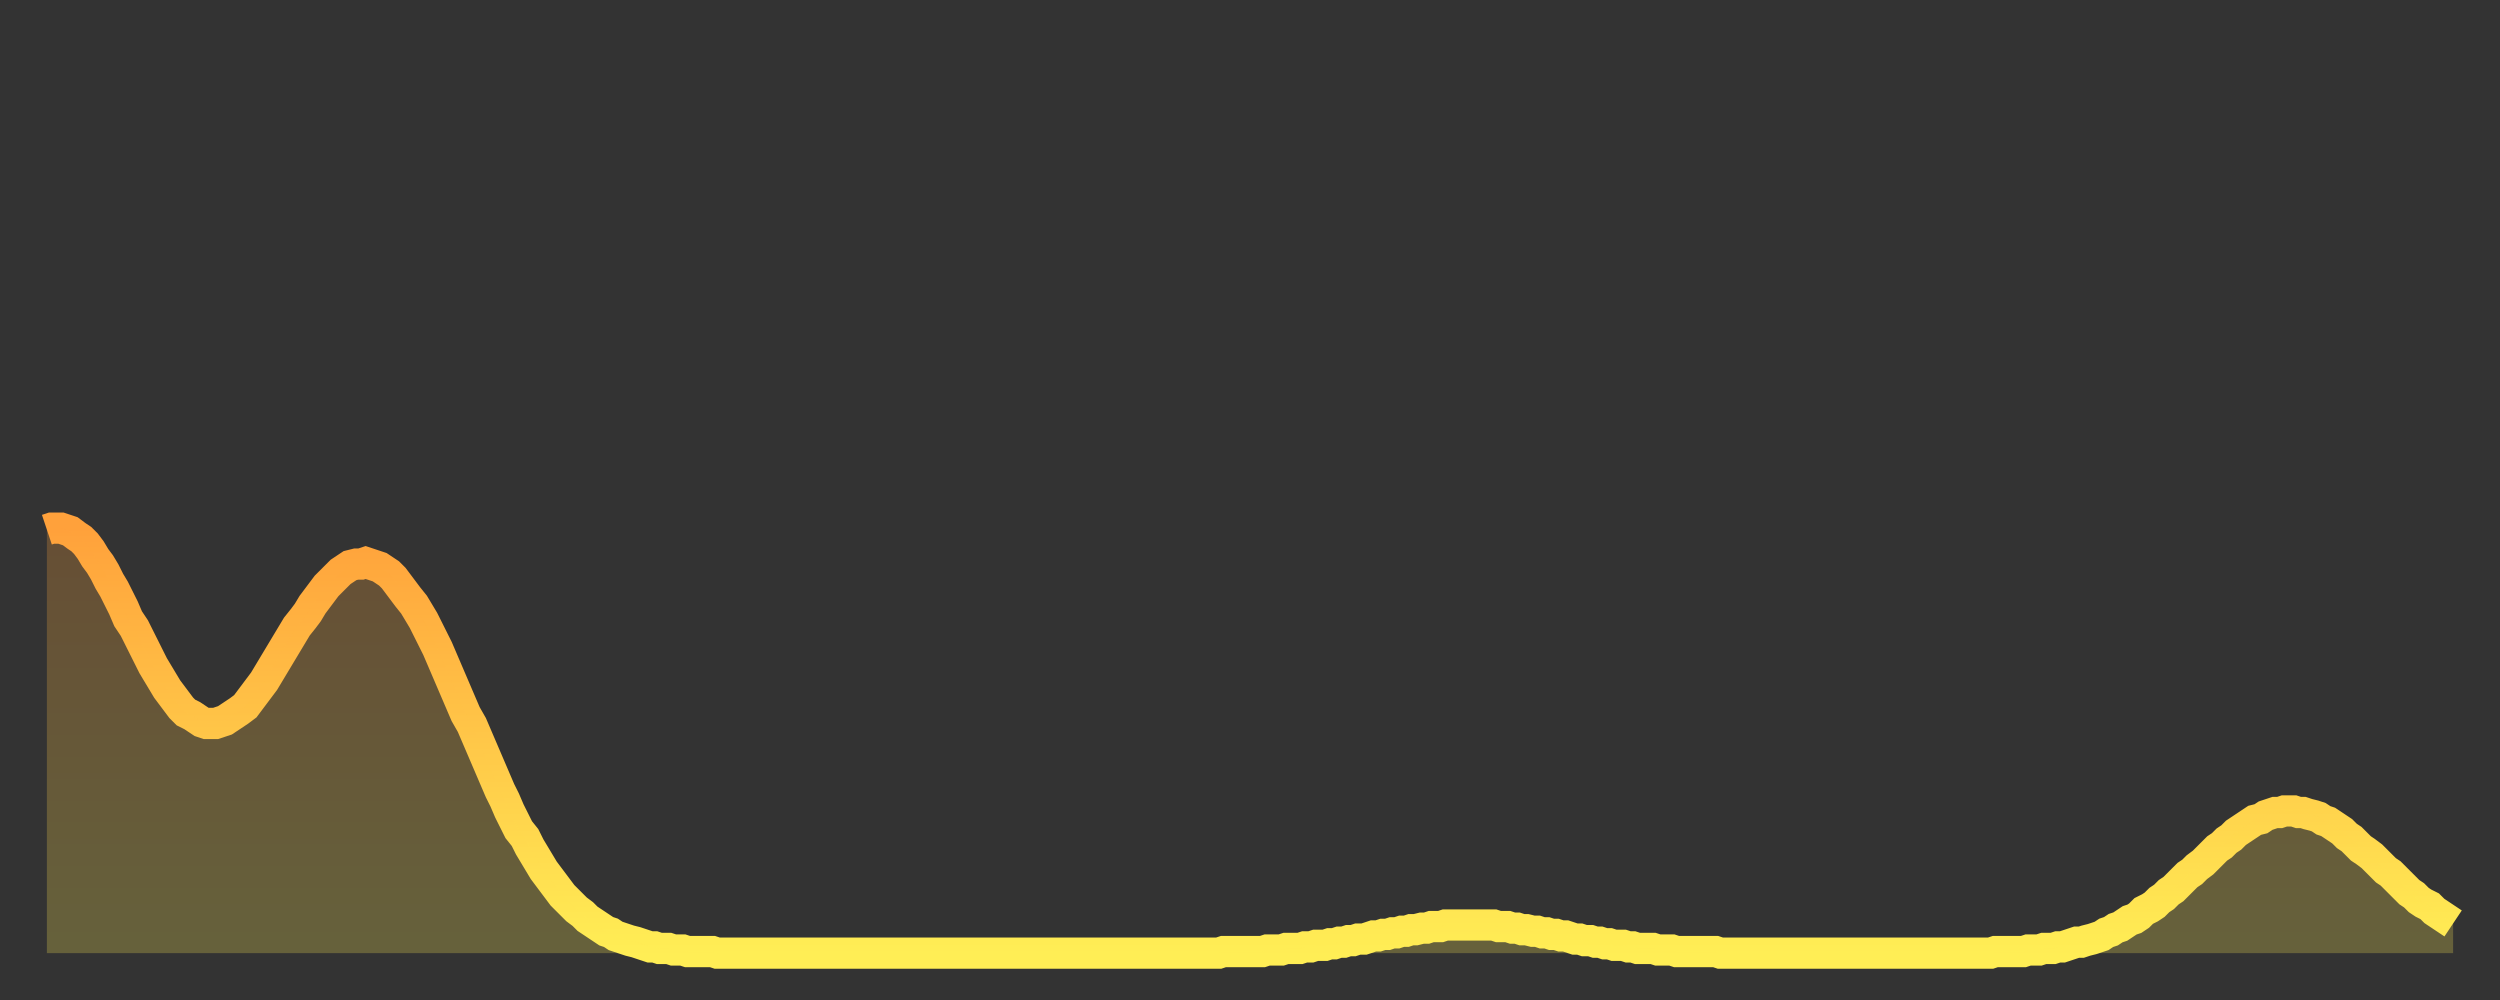
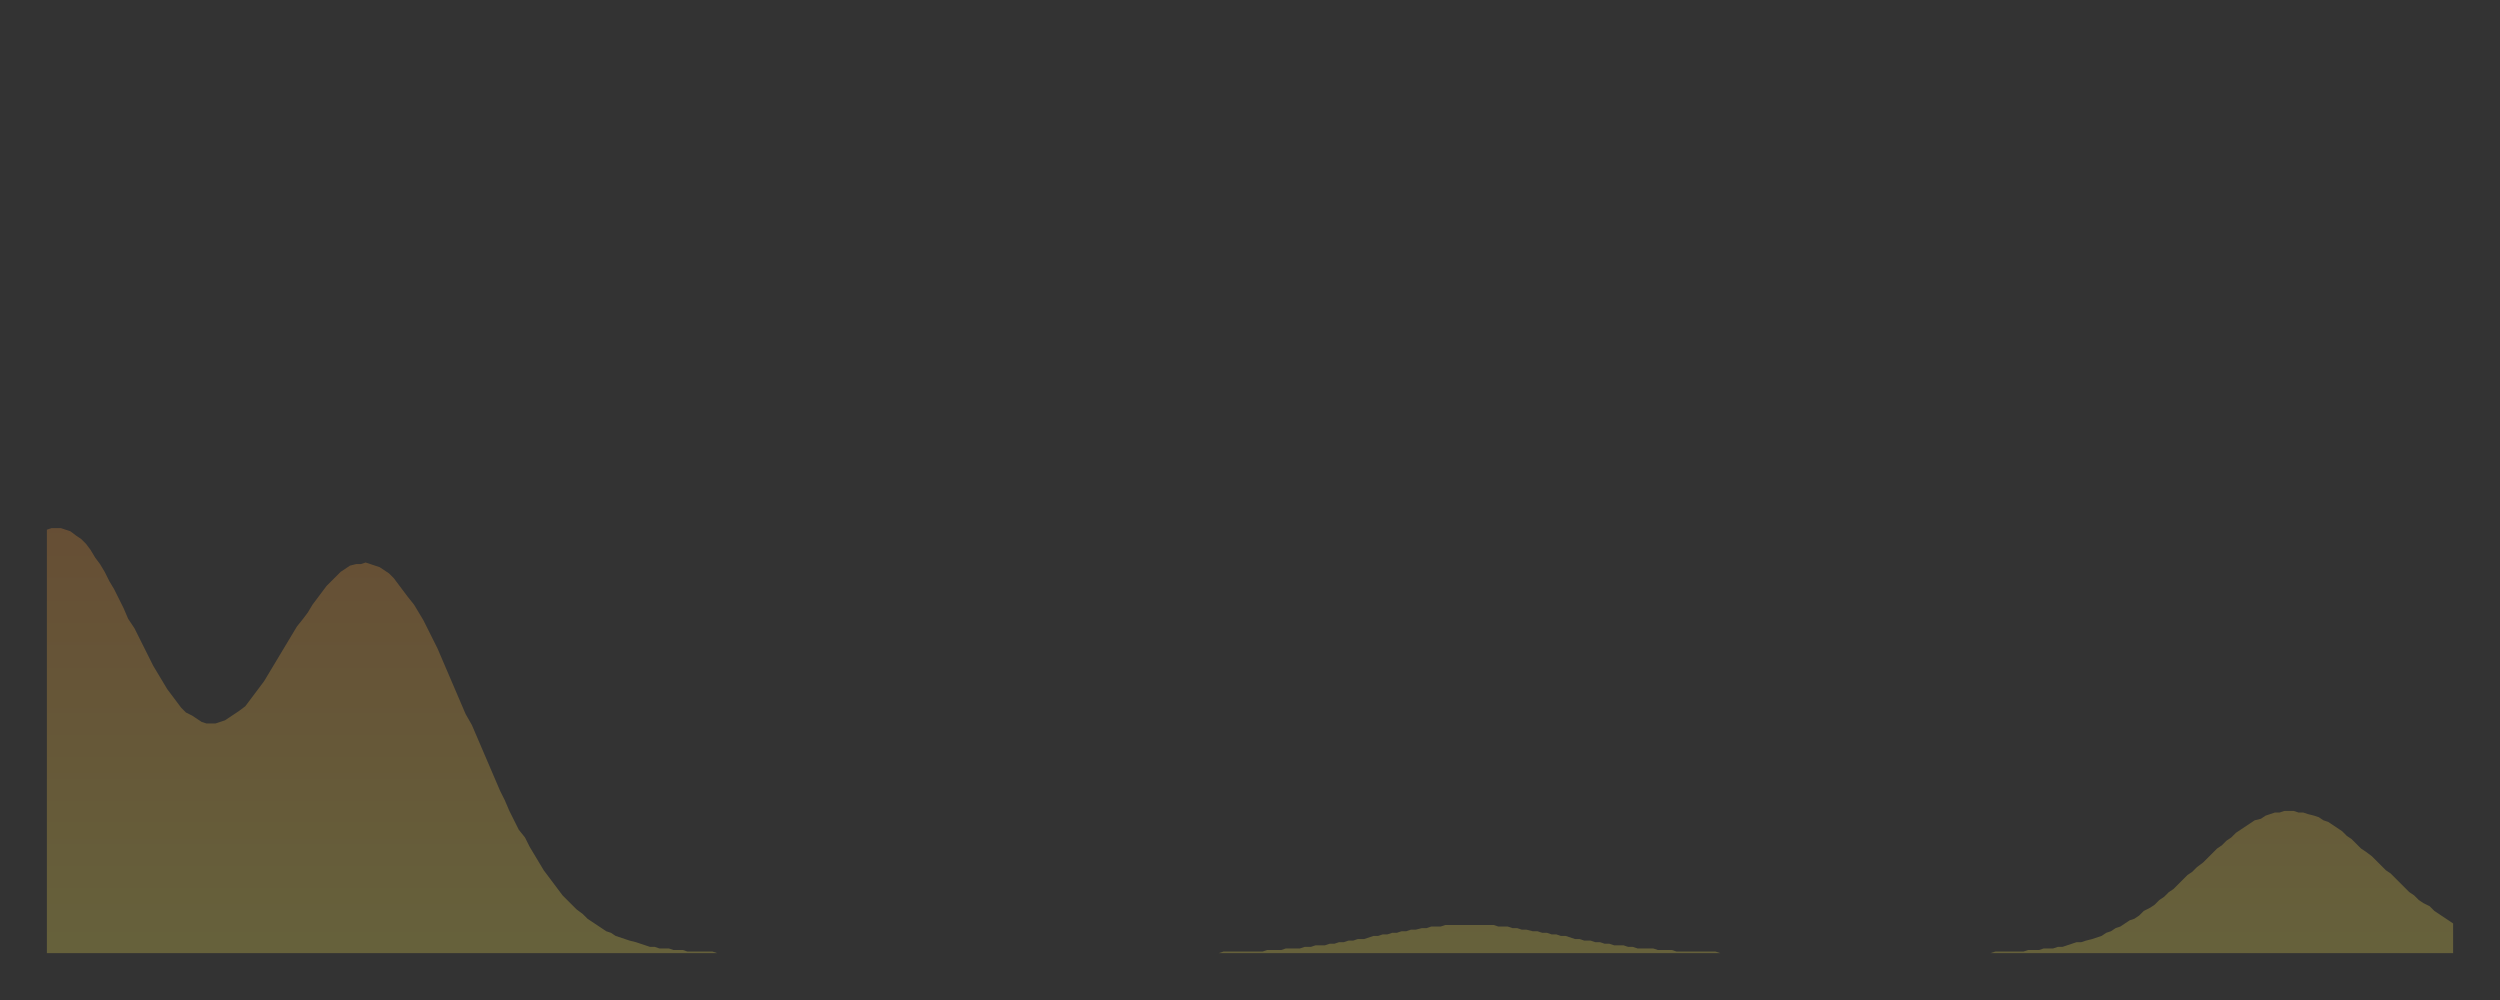
<svg xmlns="http://www.w3.org/2000/svg" baseProfile="full" height="64" version="1.1" width="160">
  <rect width="100%" height="100%" fill="#333333" stroke="none" />
  <defs>
    <linearGradient id="id78302" x1="0" x2="0" y1="0" y2="1">
      <stop offset="0%" stop-color="#ffa13b" />
      <stop offset="50%" stop-color="#ffc748" />
      <stop offset="100%" stop-color="#ffee55" />
    </linearGradient>
  </defs>
  <g transform="translate(3,3)">
    <g>
-       <path d="M 0.0 30.9 0.3 30.8 0.6 30.8 0.9 30.8 1.2 30.9 1.5 31.0 1.9 31.3 2.2 31.5 2.5 31.8 2.8 32.2 3.1 32.7 3.4 33.1 3.7 33.6 4.0 34.2 4.3 34.7 4.6 35.3 4.9 35.9 5.2 36.6 5.6 37.2 5.9 37.8 6.2 38.4 6.5 39.0 6.8 39.6 7.1 40.1 7.4 40.6 7.7 41.1 8.0 41.5 8.3 41.9 8.6 42.3 8.9 42.6 9.3 42.8 9.6 43.0 9.9 43.2 10.2 43.3 10.5 43.3 10.8 43.3 11.1 43.2 11.4 43.1 11.7 42.9 12.0 42.7 12.3 42.5 12.7 42.2 13.0 41.8 13.3 41.4 13.6 41.0 13.9 40.6 14.2 40.1 14.5 39.6 14.8 39.1 15.1 38.6 15.4 38.1 15.7 37.6 16.0 37.1 16.4 36.6 16.7 36.2 17.0 35.7 17.3 35.3 17.6 34.9 17.9 34.5 18.2 34.2 18.5 33.9 18.8 33.6 19.1 33.4 19.4 33.2 19.8 33.1 20.1 33.1 20.4 33.0 20.7 33.1 21.0 33.2 21.3 33.3 21.6 33.5 21.9 33.7 22.2 34.0 22.5 34.4 22.8 34.8 23.1 35.2 23.5 35.7 23.8 36.2 24.1 36.7 24.4 37.3 24.7 37.9 25.0 38.5 25.3 39.2 25.6 39.9 25.9 40.6 26.2 41.3 26.5 42.0 26.8 42.7 27.2 43.4 27.5 44.1 27.8 44.8 28.1 45.5 28.4 46.2 28.7 46.9 29.0 47.6 29.3 48.2 29.6 48.9 29.9 49.5 30.2 50.1 30.6 50.6 30.9 51.2 31.2 51.7 31.5 52.2 31.8 52.7 32.1 53.1 32.4 53.5 32.7 53.9 33.0 54.3 33.3 54.6 33.6 54.9 33.9 55.2 34.3 55.5 34.6 55.8 34.9 56.0 35.2 56.2 35.5 56.4 35.8 56.6 36.1 56.7 36.4 56.9 36.7 57.0 37.0 57.1 37.3 57.2 37.7 57.3 38.0 57.4 38.3 57.5 38.6 57.6 38.9 57.6 39.2 57.7 39.5 57.7 39.8 57.7 40.1 57.8 40.4 57.8 40.7 57.8 41.0 57.9 41.4 57.9 41.7 57.9 42.0 57.9 42.3 57.9 42.6 57.9 42.9 58.0 43.2 58.0 43.5 58.0 43.8 58.0 44.1 58.0 44.4 58.0 44.7 58.0 45.1 58.0 45.4 58.0 45.7 58.0 46.0 58.0 46.3 58.0 46.6 58.0 46.9 58.0 47.2 58.0 47.5 58.0 47.8 58.0 48.1 58.0 48.5 58.0 48.8 58.0 49.1 58.0 49.4 58.0 49.7 58.0 50.0 58.0 50.3 58.0 50.6 58.0 50.9 58.0 51.2 58.0 51.5 58.0 51.8 58.0 52.2 58.0 52.5 58.0 52.8 58.0 53.1 58.0 53.4 58.0 53.7 58.0 54.0 58.0 54.3 58.0 54.6 58.0 54.9 58.0 55.2 58.0 55.6 58.0 55.9 58.0 56.2 58.0 56.5 58.0 56.8 58.0 57.1 58.0 57.4 58.0 57.7 58.0 58.0 58.0 58.3 58.0 58.6 58.0 58.9 58.0 59.3 58.0 59.6 58.0 59.9 58.0 60.2 58.0 60.5 58.0 60.8 58.0 61.1 58.0 61.4 58.0 61.7 58.0 62.0 58.0 62.3 58.0 62.6 58.0 63.0 58.0 63.3 58.0 63.6 58.0 63.9 58.0 64.2 58.0 64.5 58.0 64.8 58.0 65.1 58.0 65.4 58.0 65.7 58.0 66.0 58.0 66.4 58.0 66.7 58.0 67.0 58.0 67.3 58.0 67.6 58.0 67.9 58.0 68.2 58.0 68.5 58.0 68.8 58.0 69.1 58.0 69.4 58.0 69.7 58.0 70.1 58.0 70.4 58.0 70.7 58.0 71.0 58.0 71.3 58.0 71.6 58.0 71.9 58.0 72.2 58.0 72.5 58.0 72.8 58.0 73.1 58.0 73.5 58.0 73.8 58.0 74.1 58.0 74.4 58.0 74.7 58.0 75.0 58.0 75.3 57.9 75.6 57.9 75.9 57.9 76.2 57.9 76.5 57.9 76.8 57.9 77.2 57.9 77.5 57.9 77.8 57.9 78.1 57.8 78.4 57.8 78.7 57.8 79.0 57.8 79.3 57.7 79.6 57.7 79.9 57.7 80.2 57.7 80.5 57.6 80.9 57.6 81.2 57.5 81.5 57.5 81.8 57.5 82.1 57.4 82.4 57.4 82.7 57.3 83.0 57.3 83.3 57.2 83.6 57.2 83.9 57.1 84.3 57.1 84.6 57.0 84.9 56.9 85.2 56.9 85.5 56.8 85.8 56.8 86.1 56.7 86.4 56.7 86.7 56.6 87.0 56.6 87.3 56.5 87.6 56.5 88.0 56.4 88.3 56.4 88.6 56.3 88.9 56.3 89.2 56.3 89.5 56.2 89.8 56.2 90.1 56.2 90.4 56.2 90.7 56.2 91.0 56.2 91.4 56.2 91.7 56.2 92.0 56.2 92.3 56.2 92.6 56.2 92.9 56.3 93.2 56.3 93.5 56.3 93.8 56.4 94.1 56.4 94.4 56.5 94.7 56.5 95.1 56.6 95.4 56.6 95.7 56.7 96.0 56.7 96.3 56.8 96.6 56.8 96.9 56.9 97.2 56.9 97.5 57.0 97.8 57.1 98.1 57.1 98.4 57.2 98.8 57.2 99.1 57.3 99.4 57.3 99.7 57.4 100.0 57.4 100.3 57.5 100.6 57.5 100.9 57.5 101.2 57.6 101.5 57.6 101.8 57.7 102.2 57.7 102.5 57.7 102.8 57.7 103.1 57.8 103.4 57.8 103.7 57.8 104.0 57.8 104.3 57.9 104.6 57.9 104.9 57.9 105.2 57.9 105.5 57.9 105.9 57.9 106.2 57.9 106.5 57.9 106.8 57.9 107.1 58.0 107.4 58.0 107.7 58.0 108.0 58.0 108.3 58.0 108.6 58.0 108.9 58.0 109.3 58.0 109.6 58.0 109.9 58.0 110.2 58.0 110.5 58.0 110.8 58.0 111.1 58.0 111.4 58.0 111.7 58.0 112.0 58.0 112.3 58.0 112.6 58.0 113.0 58.0 113.3 58.0 113.6 58.0 113.9 58.0 114.2 58.0 114.5 58.0 114.8 58.0 115.1 58.0 115.4 58.0 115.7 58.0 116.0 58.0 116.3 58.0 116.7 58.0 117.0 58.0 117.3 58.0 117.6 58.0 117.9 58.0 118.2 58.0 118.5 58.0 118.8 58.0 119.1 58.0 119.4 58.0 119.7 58.0 120.1 58.0 120.4 58.0 120.7 58.0 121.0 58.0 121.3 58.0 121.6 58.0 121.9 58.0 122.2 58.0 122.5 58.0 122.8 58.0 123.1 58.0 123.4 58.0 123.8 58.0 124.1 58.0 124.4 58.0 124.7 57.9 125.0 57.9 125.3 57.9 125.6 57.9 125.9 57.9 126.2 57.9 126.5 57.9 126.8 57.8 127.2 57.8 127.5 57.8 127.8 57.7 128.1 57.7 128.4 57.7 128.7 57.6 129.0 57.6 129.3 57.5 129.6 57.4 129.9 57.3 130.2 57.3 130.5 57.2 130.9 57.1 131.2 57.0 131.5 56.9 131.8 56.7 132.1 56.6 132.4 56.4 132.7 56.3 133.0 56.1 133.3 55.9 133.6 55.8 133.9 55.6 134.2 55.3 134.6 55.1 134.9 54.9 135.2 54.6 135.5 54.4 135.8 54.1 136.1 53.9 136.4 53.6 136.7 53.3 137.0 53.0 137.3 52.8 137.6 52.5 138.0 52.2 138.3 51.9 138.6 51.6 138.9 51.3 139.2 51.1 139.5 50.8 139.8 50.6 140.1 50.3 140.4 50.1 140.7 49.9 141.0 49.7 141.3 49.5 141.7 49.4 142.0 49.2 142.3 49.1 142.6 49.0 142.9 49.0 143.2 48.9 143.5 48.9 143.8 48.9 144.1 49.0 144.4 49.0 144.7 49.1 145.1 49.2 145.4 49.3 145.7 49.5 146.0 49.6 146.3 49.8 146.6 50.0 146.9 50.2 147.2 50.5 147.5 50.7 147.8 51.0 148.1 51.3 148.4 51.5 148.8 51.8 149.1 52.1 149.4 52.4 149.7 52.7 150.0 52.9 150.3 53.2 150.6 53.5 150.9 53.8 151.2 54.1 151.5 54.3 151.8 54.6 152.1 54.8 152.5 55.0 152.8 55.3 153.1 55.5 153.4 55.7 153.7 55.9 154.0 56.1" fill="none" id="graph-curve" opacity="1" stroke="url(#id78302)" stroke-width="2" />
      <path d="M 0 58 L 0.0 30.9 0.3 30.8 0.6 30.8 0.9 30.8 1.2 30.9 1.5 31.0 1.9 31.3 2.2 31.5 2.5 31.8 2.8 32.2 3.1 32.7 3.4 33.1 3.7 33.6 4.0 34.2 4.3 34.7 4.6 35.3 4.9 35.9 5.2 36.6 5.6 37.2 5.9 37.8 6.2 38.4 6.5 39.0 6.8 39.6 7.1 40.1 7.4 40.6 7.7 41.1 8.0 41.5 8.3 41.9 8.6 42.3 8.9 42.6 9.3 42.8 9.6 43.0 9.9 43.2 10.2 43.3 10.5 43.3 10.8 43.3 11.1 43.2 11.4 43.1 11.7 42.9 12.0 42.7 12.3 42.5 12.7 42.2 13.0 41.8 13.3 41.4 13.6 41.0 13.9 40.6 14.2 40.1 14.5 39.6 14.8 39.1 15.1 38.6 15.4 38.1 15.7 37.6 16.0 37.1 16.4 36.6 16.7 36.2 17.0 35.7 17.3 35.3 17.6 34.9 17.9 34.5 18.2 34.2 18.5 33.9 18.8 33.6 19.1 33.4 19.4 33.2 19.8 33.1 20.1 33.1 20.4 33.0 20.7 33.1 21.0 33.2 21.3 33.3 21.6 33.5 21.9 33.7 22.2 34.0 22.5 34.4 22.8 34.8 23.1 35.2 23.5 35.7 23.8 36.2 24.1 36.7 24.4 37.3 24.7 37.9 25.0 38.5 25.3 39.2 25.6 39.9 25.9 40.6 26.2 41.3 26.5 42.0 26.8 42.7 27.2 43.4 27.5 44.1 27.8 44.8 28.1 45.5 28.4 46.2 28.7 46.9 29.0 47.6 29.3 48.2 29.6 48.9 29.9 49.5 30.2 50.1 30.6 50.6 30.9 51.2 31.2 51.7 31.5 52.2 31.8 52.7 32.1 53.1 32.4 53.5 32.7 53.9 33.0 54.3 33.3 54.6 33.6 54.9 33.9 55.2 34.3 55.5 34.6 55.8 34.9 56.0 35.2 56.2 35.5 56.4 35.8 56.6 36.1 56.7 36.4 56.9 36.7 57.0 37.0 57.1 37.3 57.2 37.7 57.3 38.0 57.4 38.3 57.5 38.6 57.6 38.9 57.6 39.2 57.7 39.5 57.7 39.8 57.7 40.1 57.8 40.4 57.8 40.7 57.8 41.0 57.9 41.4 57.9 41.7 57.9 42.0 57.9 42.3 57.9 42.6 57.9 42.9 58.0 43.2 58.0 43.5 58.0 43.8 58.0 44.1 58.0 44.4 58.0 44.7 58.0 45.1 58.0 45.4 58.0 45.7 58.0 46.0 58.0 46.3 58.0 46.6 58.0 46.9 58.0 47.2 58.0 47.5 58.0 47.8 58.0 48.1 58.0 48.5 58.0 48.8 58.0 49.1 58.0 49.4 58.0 49.7 58.0 50.0 58.0 50.3 58.0 50.6 58.0 50.9 58.0 51.2 58.0 51.5 58.0 51.8 58.0 52.2 58.0 52.5 58.0 52.8 58.0 53.1 58.0 53.4 58.0 53.7 58.0 54.0 58.0 54.3 58.0 54.6 58.0 54.9 58.0 55.2 58.0 55.6 58.0 55.9 58.0 56.2 58.0 56.5 58.0 56.8 58.0 57.1 58.0 57.4 58.0 57.7 58.0 58.0 58.0 58.3 58.0 58.6 58.0 58.9 58.0 59.3 58.0 59.6 58.0 59.9 58.0 60.2 58.0 60.5 58.0 60.8 58.0 61.1 58.0 61.4 58.0 61.7 58.0 62.0 58.0 62.3 58.0 62.6 58.0 63.0 58.0 63.3 58.0 63.6 58.0 63.9 58.0 64.2 58.0 64.5 58.0 64.8 58.0 65.1 58.0 65.4 58.0 65.7 58.0 66.0 58.0 66.4 58.0 66.7 58.0 67.0 58.0 67.3 58.0 67.6 58.0 67.9 58.0 68.2 58.0 68.5 58.0 68.8 58.0 69.1 58.0 69.4 58.0 69.7 58.0 70.1 58.0 70.4 58.0 70.7 58.0 71.0 58.0 71.3 58.0 71.6 58.0 71.9 58.0 72.2 58.0 72.5 58.0 72.8 58.0 73.1 58.0 73.5 58.0 73.8 58.0 74.1 58.0 74.4 58.0 74.7 58.0 75.0 58.0 75.3 57.9 75.6 57.9 75.9 57.9 76.2 57.9 76.5 57.9 76.8 57.9 77.2 57.9 77.5 57.9 77.8 57.9 78.1 57.8 78.4 57.8 78.7 57.8 79.0 57.8 79.3 57.7 79.6 57.7 79.9 57.7 80.2 57.7 80.5 57.6 80.9 57.6 81.2 57.5 81.5 57.5 81.8 57.5 82.1 57.4 82.4 57.4 82.7 57.3 83.0 57.3 83.3 57.2 83.6 57.2 83.9 57.1 84.3 57.1 84.6 57.0 84.9 56.9 85.2 56.9 85.5 56.8 85.8 56.8 86.1 56.7 86.4 56.7 86.7 56.6 87.0 56.6 87.3 56.5 87.6 56.5 88.0 56.4 88.3 56.4 88.6 56.3 88.9 56.3 89.2 56.3 89.5 56.2 89.8 56.2 90.1 56.2 90.4 56.2 90.7 56.2 91.0 56.2 91.4 56.2 91.7 56.2 92.0 56.2 92.3 56.2 92.6 56.2 92.9 56.3 93.2 56.3 93.5 56.3 93.8 56.4 94.1 56.4 94.4 56.5 94.7 56.5 95.1 56.6 95.4 56.6 95.7 56.7 96.0 56.7 96.3 56.8 96.6 56.8 96.9 56.9 97.2 56.9 97.5 57.0 97.8 57.1 98.1 57.1 98.4 57.2 98.8 57.2 99.1 57.3 99.4 57.3 99.7 57.4 100.0 57.4 100.3 57.5 100.6 57.5 100.9 57.5 101.2 57.6 101.5 57.6 101.8 57.7 102.2 57.7 102.5 57.7 102.8 57.7 103.1 57.8 103.4 57.8 103.7 57.8 104.0 57.8 104.3 57.9 104.6 57.9 104.9 57.9 105.2 57.9 105.5 57.9 105.9 57.9 106.2 57.9 106.5 57.9 106.8 57.9 107.1 58.0 107.4 58.0 107.7 58.0 108.0 58.0 108.3 58.0 108.6 58.0 108.9 58.0 109.3 58.0 109.6 58.0 109.9 58.0 110.2 58.0 110.5 58.0 110.8 58.0 111.1 58.0 111.4 58.0 111.7 58.0 112.0 58.0 112.3 58.0 112.6 58.0 113.0 58.0 113.3 58.0 113.6 58.0 113.9 58.0 114.2 58.0 114.5 58.0 114.8 58.0 115.1 58.0 115.4 58.0 115.7 58.0 116.0 58.0 116.3 58.0 116.7 58.0 117.0 58.0 117.3 58.0 117.6 58.0 117.9 58.0 118.2 58.0 118.5 58.0 118.8 58.0 119.1 58.0 119.4 58.0 119.7 58.0 120.1 58.0 120.4 58.0 120.7 58.0 121.0 58.0 121.3 58.0 121.6 58.0 121.9 58.0 122.2 58.0 122.5 58.0 122.8 58.0 123.1 58.0 123.4 58.0 123.8 58.0 124.1 58.0 124.4 58.0 124.7 57.9 125.0 57.9 125.3 57.9 125.6 57.9 125.9 57.9 126.2 57.9 126.5 57.9 126.8 57.8 127.2 57.8 127.5 57.8 127.8 57.7 128.1 57.7 128.4 57.7 128.7 57.6 129.0 57.6 129.3 57.5 129.6 57.4 129.9 57.3 130.2 57.3 130.5 57.2 130.9 57.1 131.2 57.0 131.5 56.9 131.8 56.7 132.1 56.6 132.4 56.4 132.7 56.3 133.0 56.1 133.3 55.9 133.6 55.8 133.9 55.6 134.2 55.3 134.6 55.1 134.9 54.9 135.2 54.6 135.5 54.4 135.8 54.1 136.1 53.9 136.4 53.6 136.7 53.3 137.0 53.0 137.3 52.8 137.6 52.5 138.0 52.2 138.3 51.9 138.6 51.6 138.9 51.3 139.2 51.1 139.5 50.8 139.8 50.6 140.1 50.3 140.4 50.1 140.7 49.9 141.0 49.7 141.3 49.5 141.7 49.4 142.0 49.2 142.3 49.1 142.6 49.0 142.9 49.0 143.2 48.9 143.5 48.9 143.8 48.9 144.1 49.0 144.4 49.0 144.7 49.1 145.1 49.2 145.4 49.3 145.7 49.5 146.0 49.6 146.3 49.8 146.6 50.0 146.9 50.2 147.2 50.5 147.5 50.7 147.8 51.0 148.1 51.3 148.4 51.5 148.8 51.8 149.1 52.1 149.4 52.4 149.7 52.7 150.0 52.9 150.3 53.2 150.6 53.5 150.9 53.8 151.2 54.1 151.5 54.3 151.8 54.6 152.1 54.8 152.5 55.0 152.8 55.3 153.1 55.5 153.4 55.7 153.7 55.9 154.0 56.1 154 58" fill="url(#id78302)" fill-opacity=".25" id="graph-shadow" />
    </g>
  </g>
</svg>